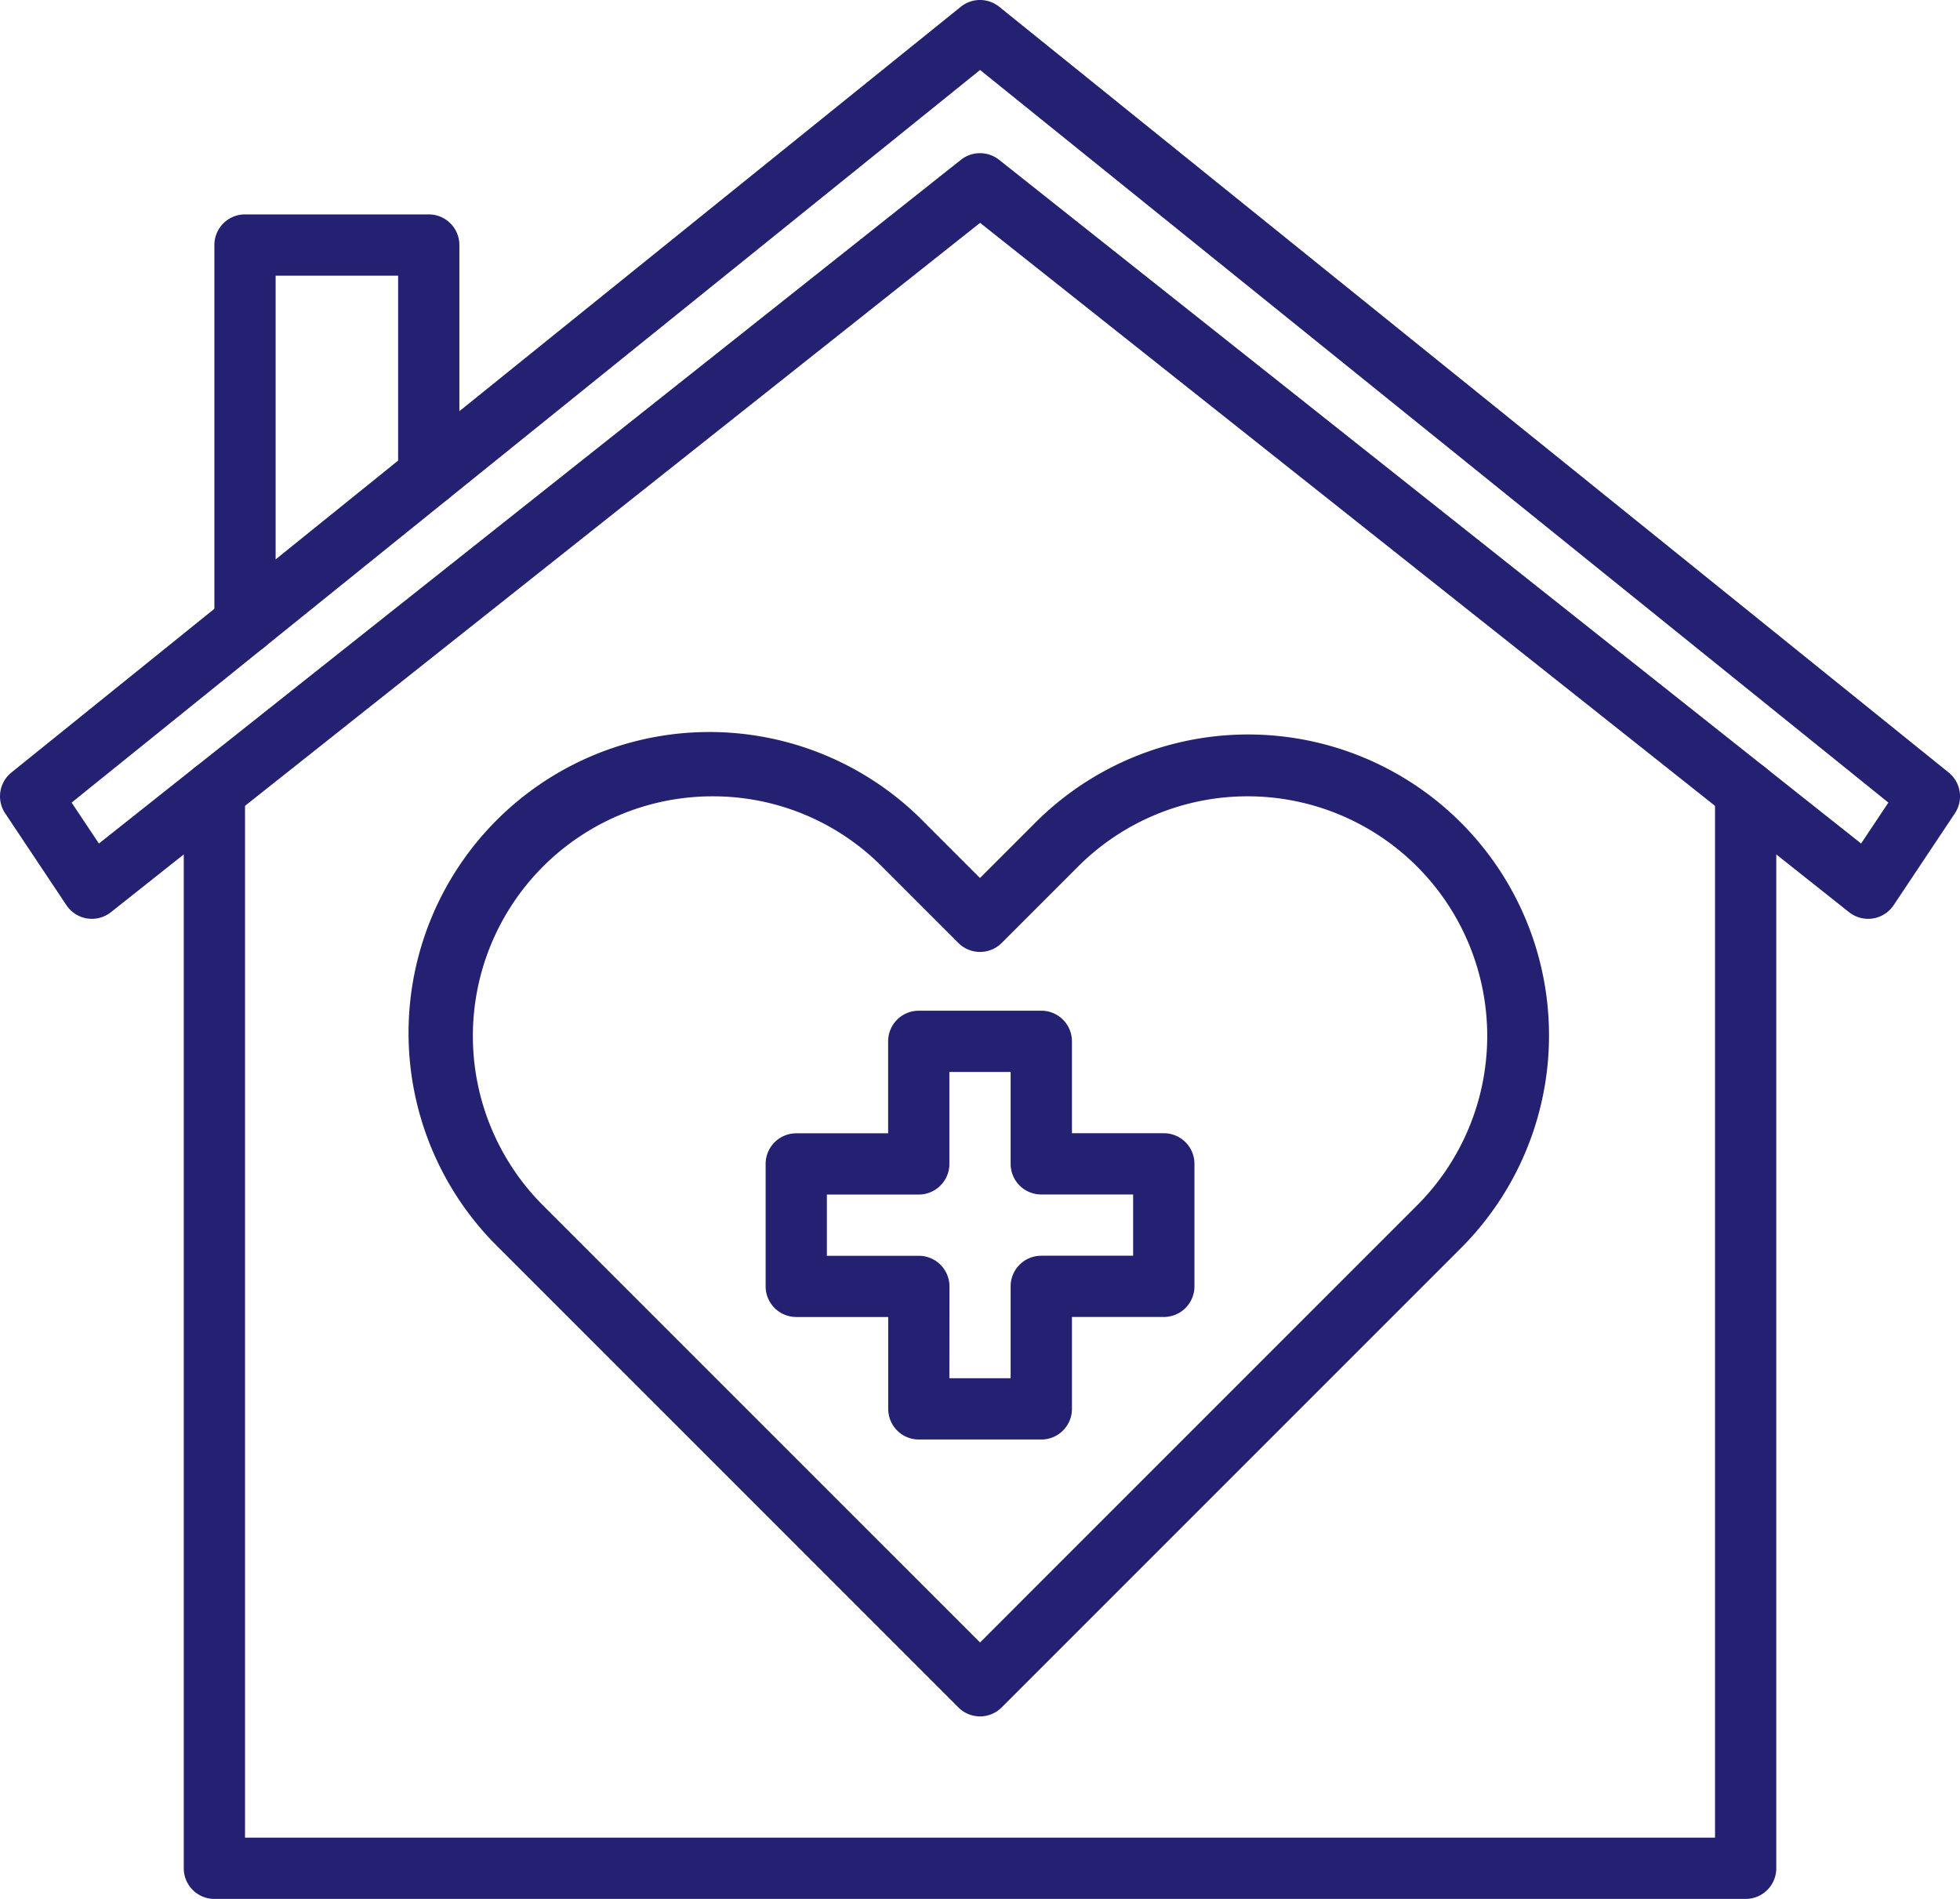
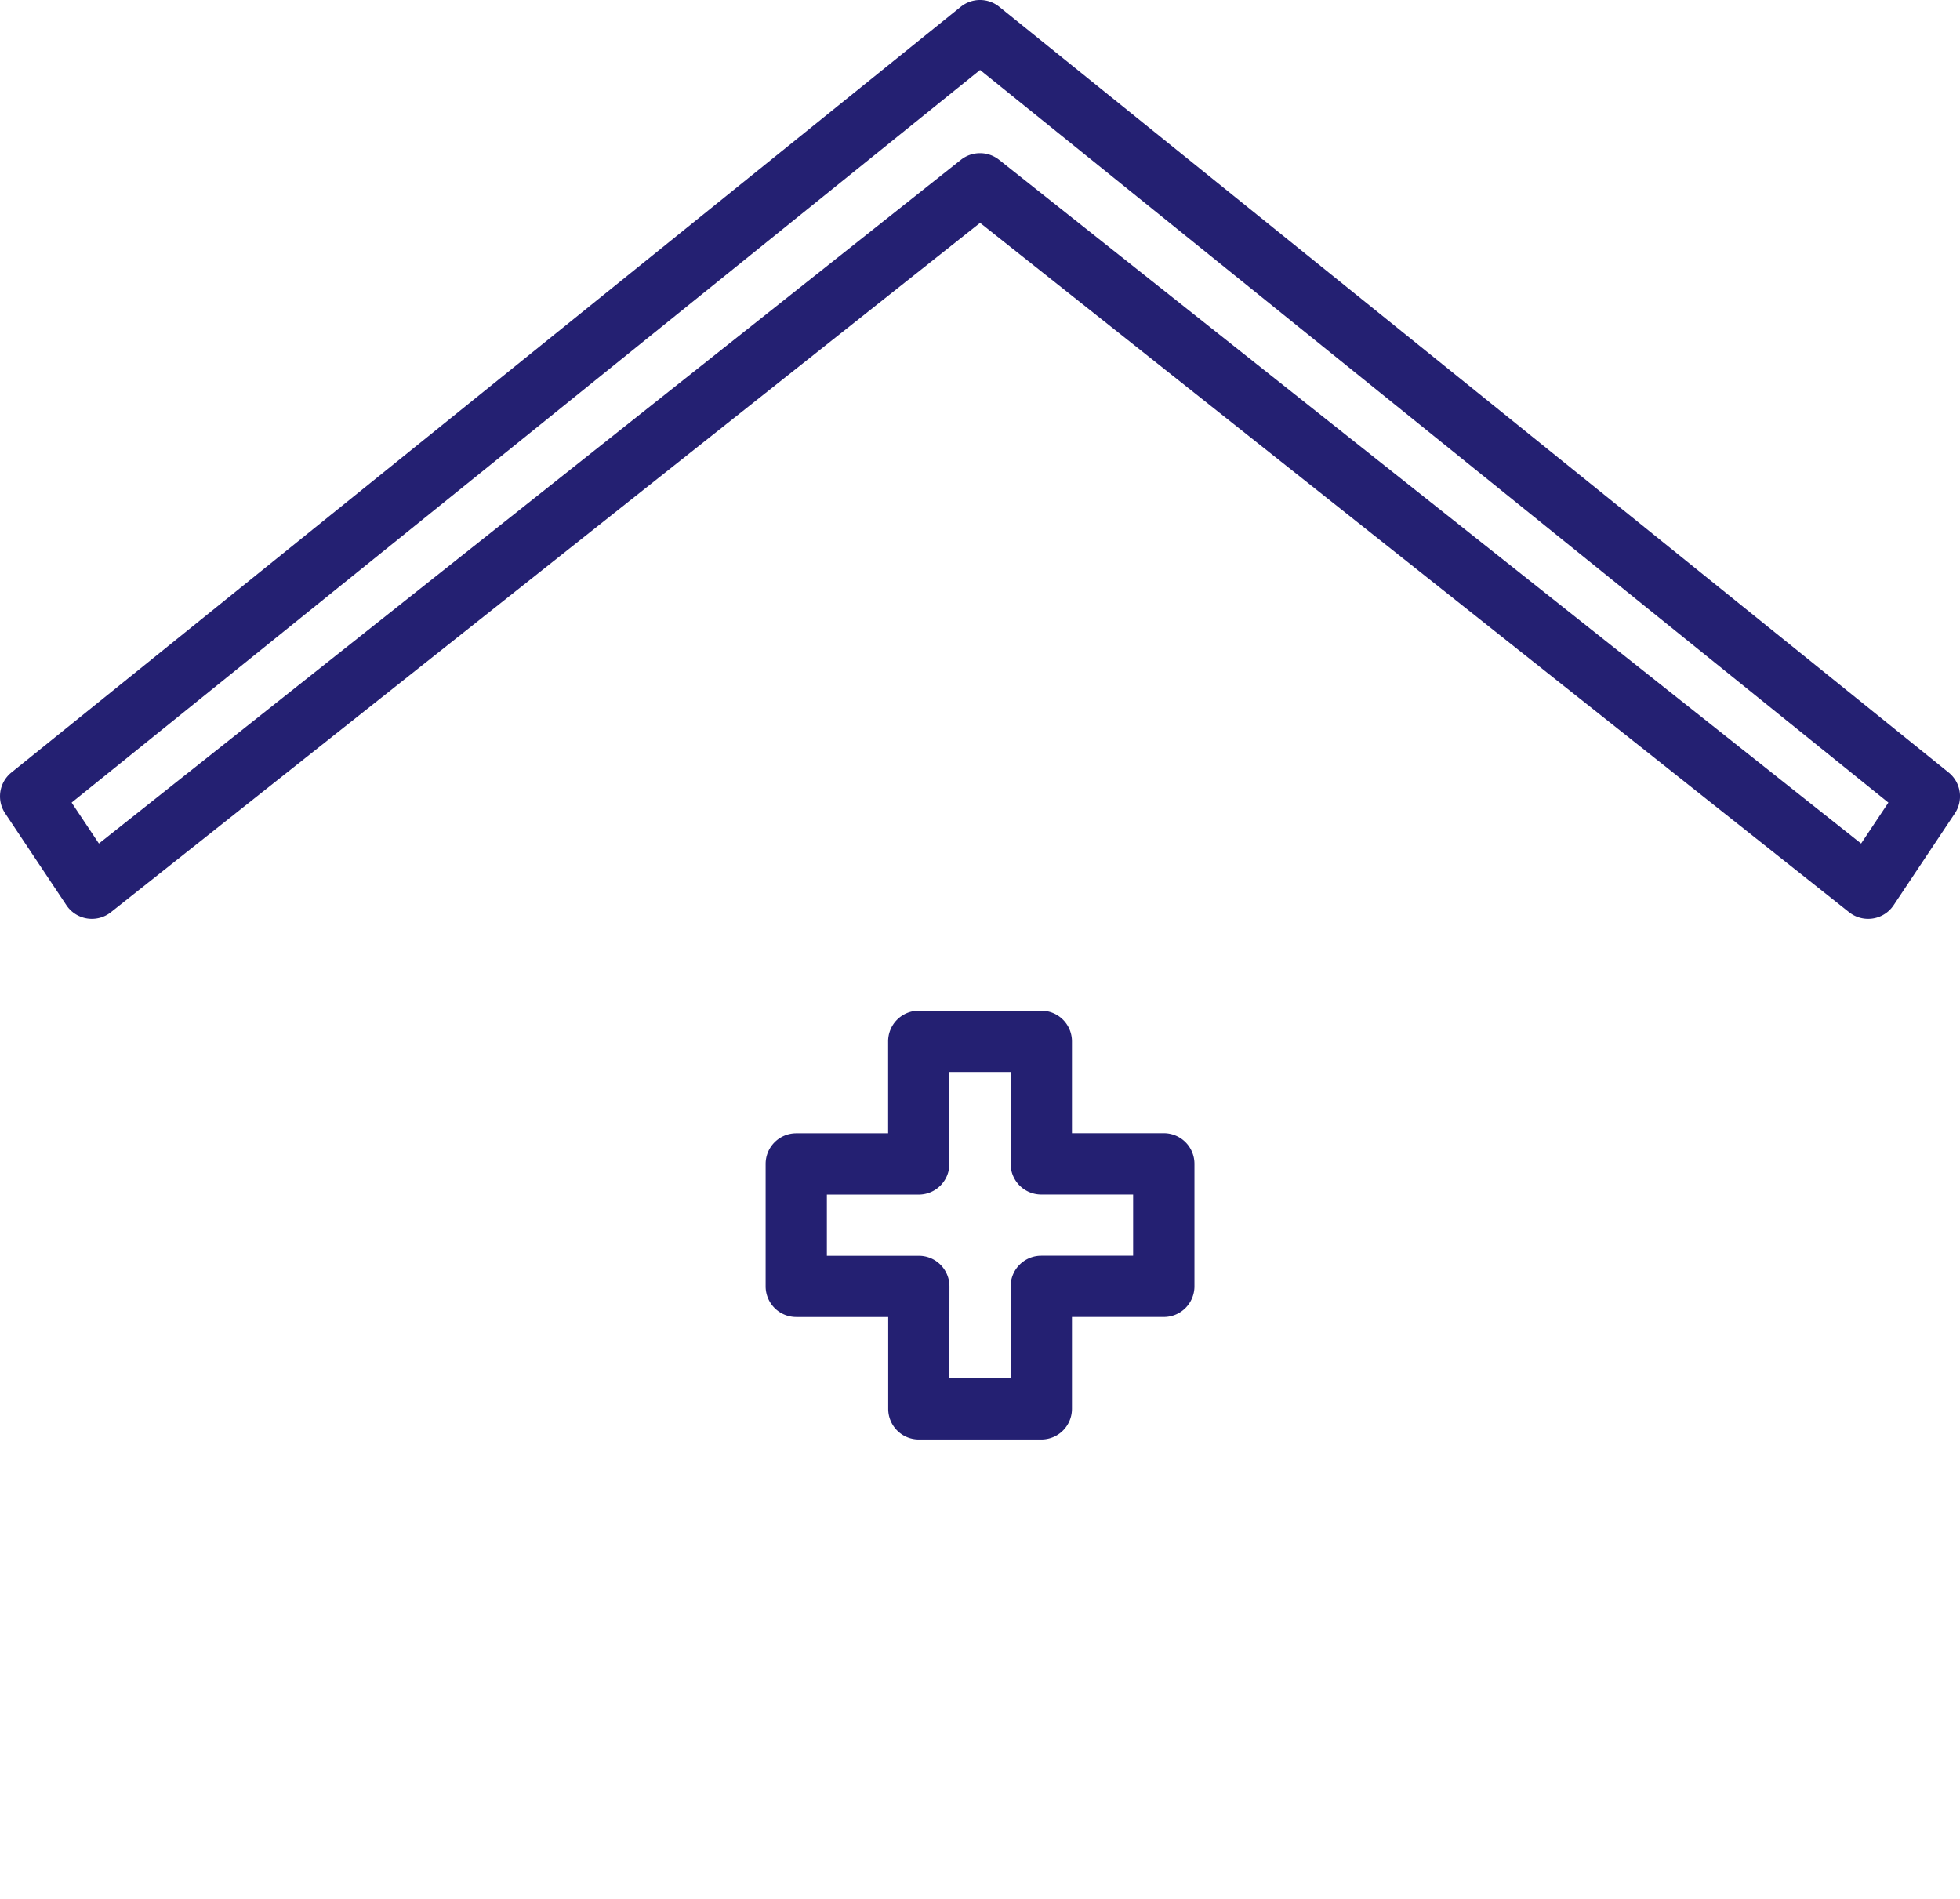
<svg xmlns="http://www.w3.org/2000/svg" width="93.393" height="90.474" viewBox="0 0 93.393 90.474">
  <g id="noun-home-nursing-6549652" transform="translate(0 -29.001)">
    <g id="Grupo_20478" data-name="Grupo 20478" transform="translate(0 29.001)">
      <g id="Grupo_20477" data-name="Grupo 20477" transform="translate(0 0)">
        <g id="Grupo_20472" data-name="Grupo 20472" transform="translate(8.756 36.23)">
-           <path id="Trazado_9783" data-name="Trazado 9783" d="M141.423,279.865H68.459A1.459,1.459,0,0,1,67,278.405V227.079a1.459,1.459,0,1,1,2.919,0v49.867h70.045V227.079a1.459,1.459,0,1,1,2.919,0v51.326A1.459,1.459,0,0,1,141.423,279.865Z" transform="translate(-67 -225.62)" fill="#242072" />
-         </g>
+           </g>
        <g id="Grupo_20473" data-name="Grupo 20473">
          <path id="Trazado_9784" data-name="Trazado 9784" d="M108.015,70.779a1.459,1.459,0,0,1-.907-.316L65.7,37.619,24.285,70.463a1.459,1.459,0,0,1-2.121-.334l-2.919-4.378a1.459,1.459,0,0,1,.3-1.945L64.781,27.324a1.46,1.46,0,0,1,1.832,0L111.85,63.806a1.459,1.459,0,0,1,.3,1.945l-2.919,4.378a1.458,1.458,0,0,1-1.214.65ZM65.7,34.3a1.456,1.456,0,0,1,.907.316L107.68,67.191l1.3-1.95L65.7,30.335,22.413,65.241l1.3,1.95L64.79,34.613A1.456,1.456,0,0,1,65.7,34.3Z" transform="translate(-19 -27.001)" fill="#242072" />
        </g>
        <g id="Grupo_20474" data-name="Grupo 20474" transform="translate(19.611 35.022)">
-           <path id="Trazado_9785" data-name="Trazado 9785" d="M153.6,265.757a1.46,1.46,0,0,1-1.032-.427l-21.854-21.855A14.337,14.337,0,1,1,150.986,223.2l2.611,2.611,2.611-2.611a14.337,14.337,0,1,1,20.275,20.276l-21.854,21.854A1.46,1.46,0,0,1,153.6,265.757Zm-12.749-43.838a11.419,11.419,0,0,0-8.074,19.493L153.6,262.234l20.822-20.823a11.418,11.418,0,0,0-16.148-16.148l-3.643,3.643a1.459,1.459,0,0,1-2.064,0l-3.643-3.643A11.348,11.348,0,0,0,140.849,221.919Z" transform="translate(-126.512 -219)" fill="#242072" />
-         </g>
+           </g>
        <g id="Grupo_20475" data-name="Grupo 20475" transform="translate(36.482 48.156)">
          <path id="Trazado_9786" data-name="Trazado 9786" d="M232.133,311.43H226.3a1.459,1.459,0,0,1-1.459-1.459v-4.378h-4.378A1.459,1.459,0,0,1,219,304.133V298.3a1.459,1.459,0,0,1,1.459-1.459h4.378v-4.378A1.459,1.459,0,0,1,226.3,291h5.837a1.459,1.459,0,0,1,1.459,1.459v4.378h4.378a1.459,1.459,0,0,1,1.459,1.459v5.837a1.459,1.459,0,0,1-1.459,1.459h-4.378v4.378A1.459,1.459,0,0,1,232.133,311.43Zm-4.378-2.919h2.919v-4.378a1.459,1.459,0,0,1,1.459-1.459h4.378v-2.918h-4.378a1.459,1.459,0,0,1-1.459-1.459v-4.378h-2.919V298.3a1.459,1.459,0,0,1-1.459,1.459h-4.378v2.918H226.3a1.459,1.459,0,0,1,1.459,1.459Z" transform="translate(-219 -291)" fill="#242072" />
        </g>
        <g id="Grupo_20476" data-name="Grupo 20476" transform="translate(10.215 10.215)">
-           <path id="Trazado_9787" data-name="Trazado 9787" d="M76.459,103.948A1.459,1.459,0,0,1,75,102.488V84.459A1.459,1.459,0,0,1,76.459,83h8.756a1.459,1.459,0,0,1,1.459,1.459V95.427a1.459,1.459,0,0,1-2.919,0V85.919H77.919v16.57A1.459,1.459,0,0,1,76.459,103.948Z" transform="translate(-75 -83)" fill="#242072" />
-         </g>
+           </g>
      </g>
    </g>
  </g>
</svg>